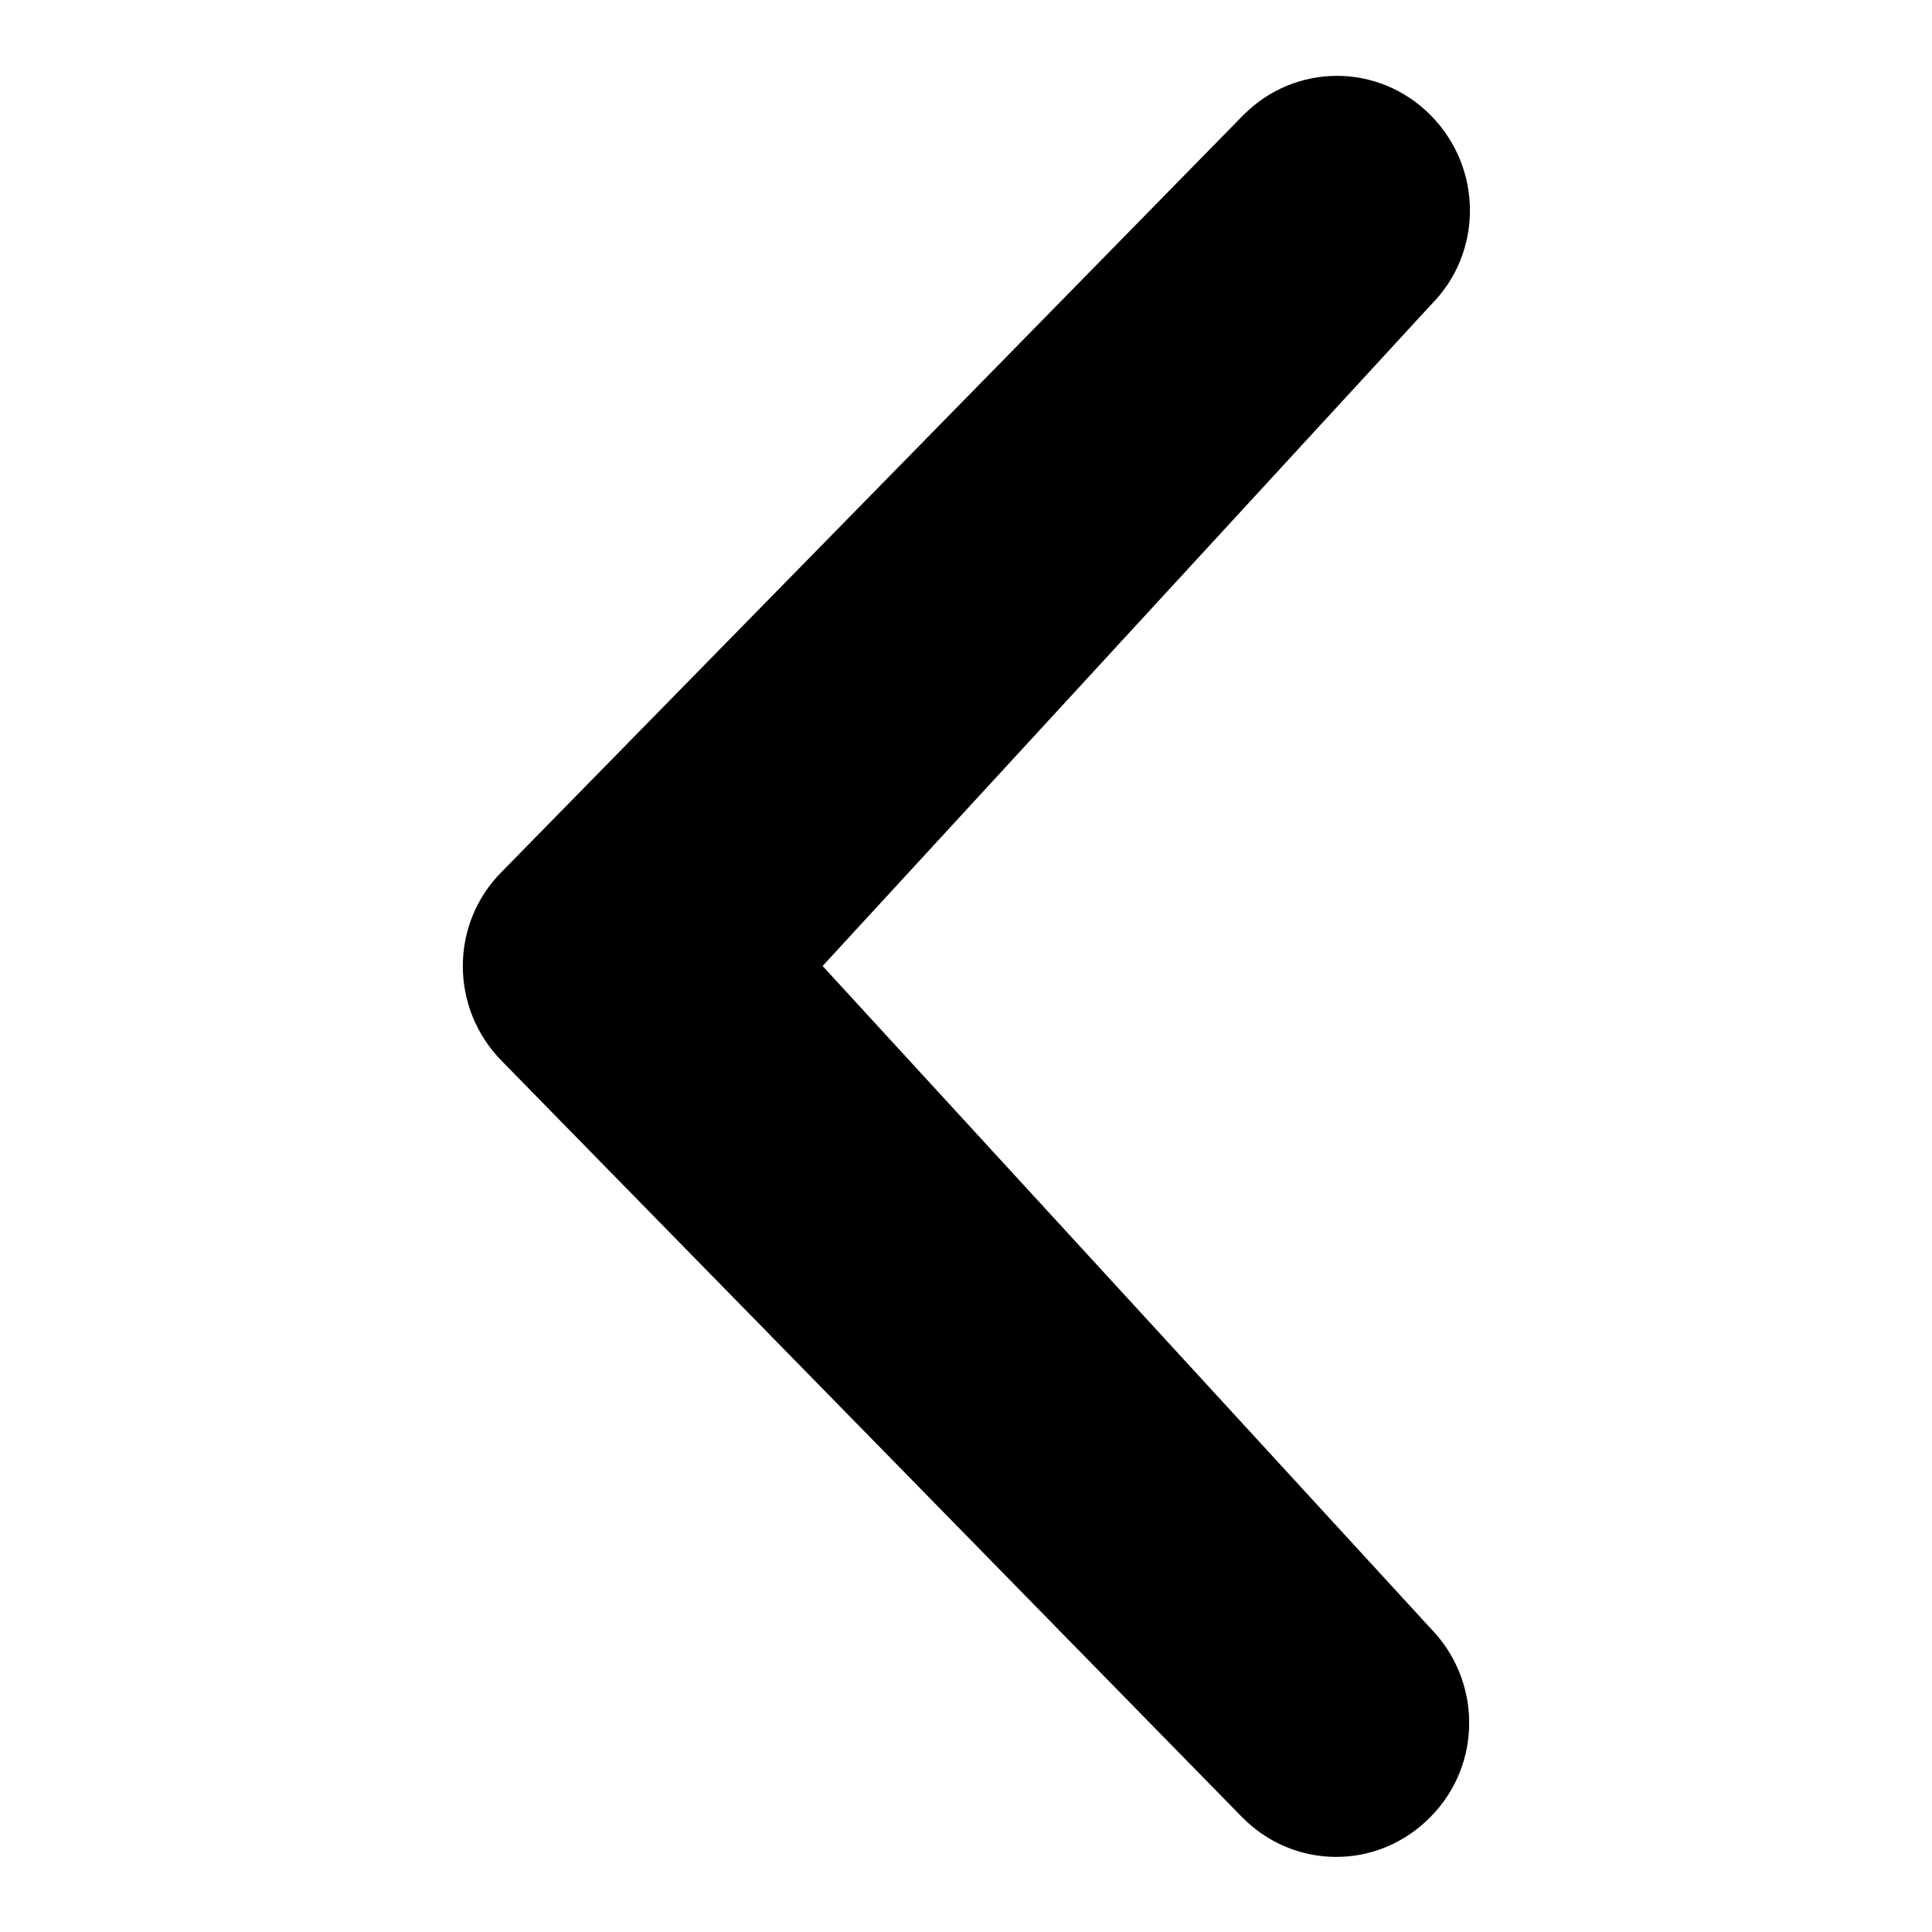
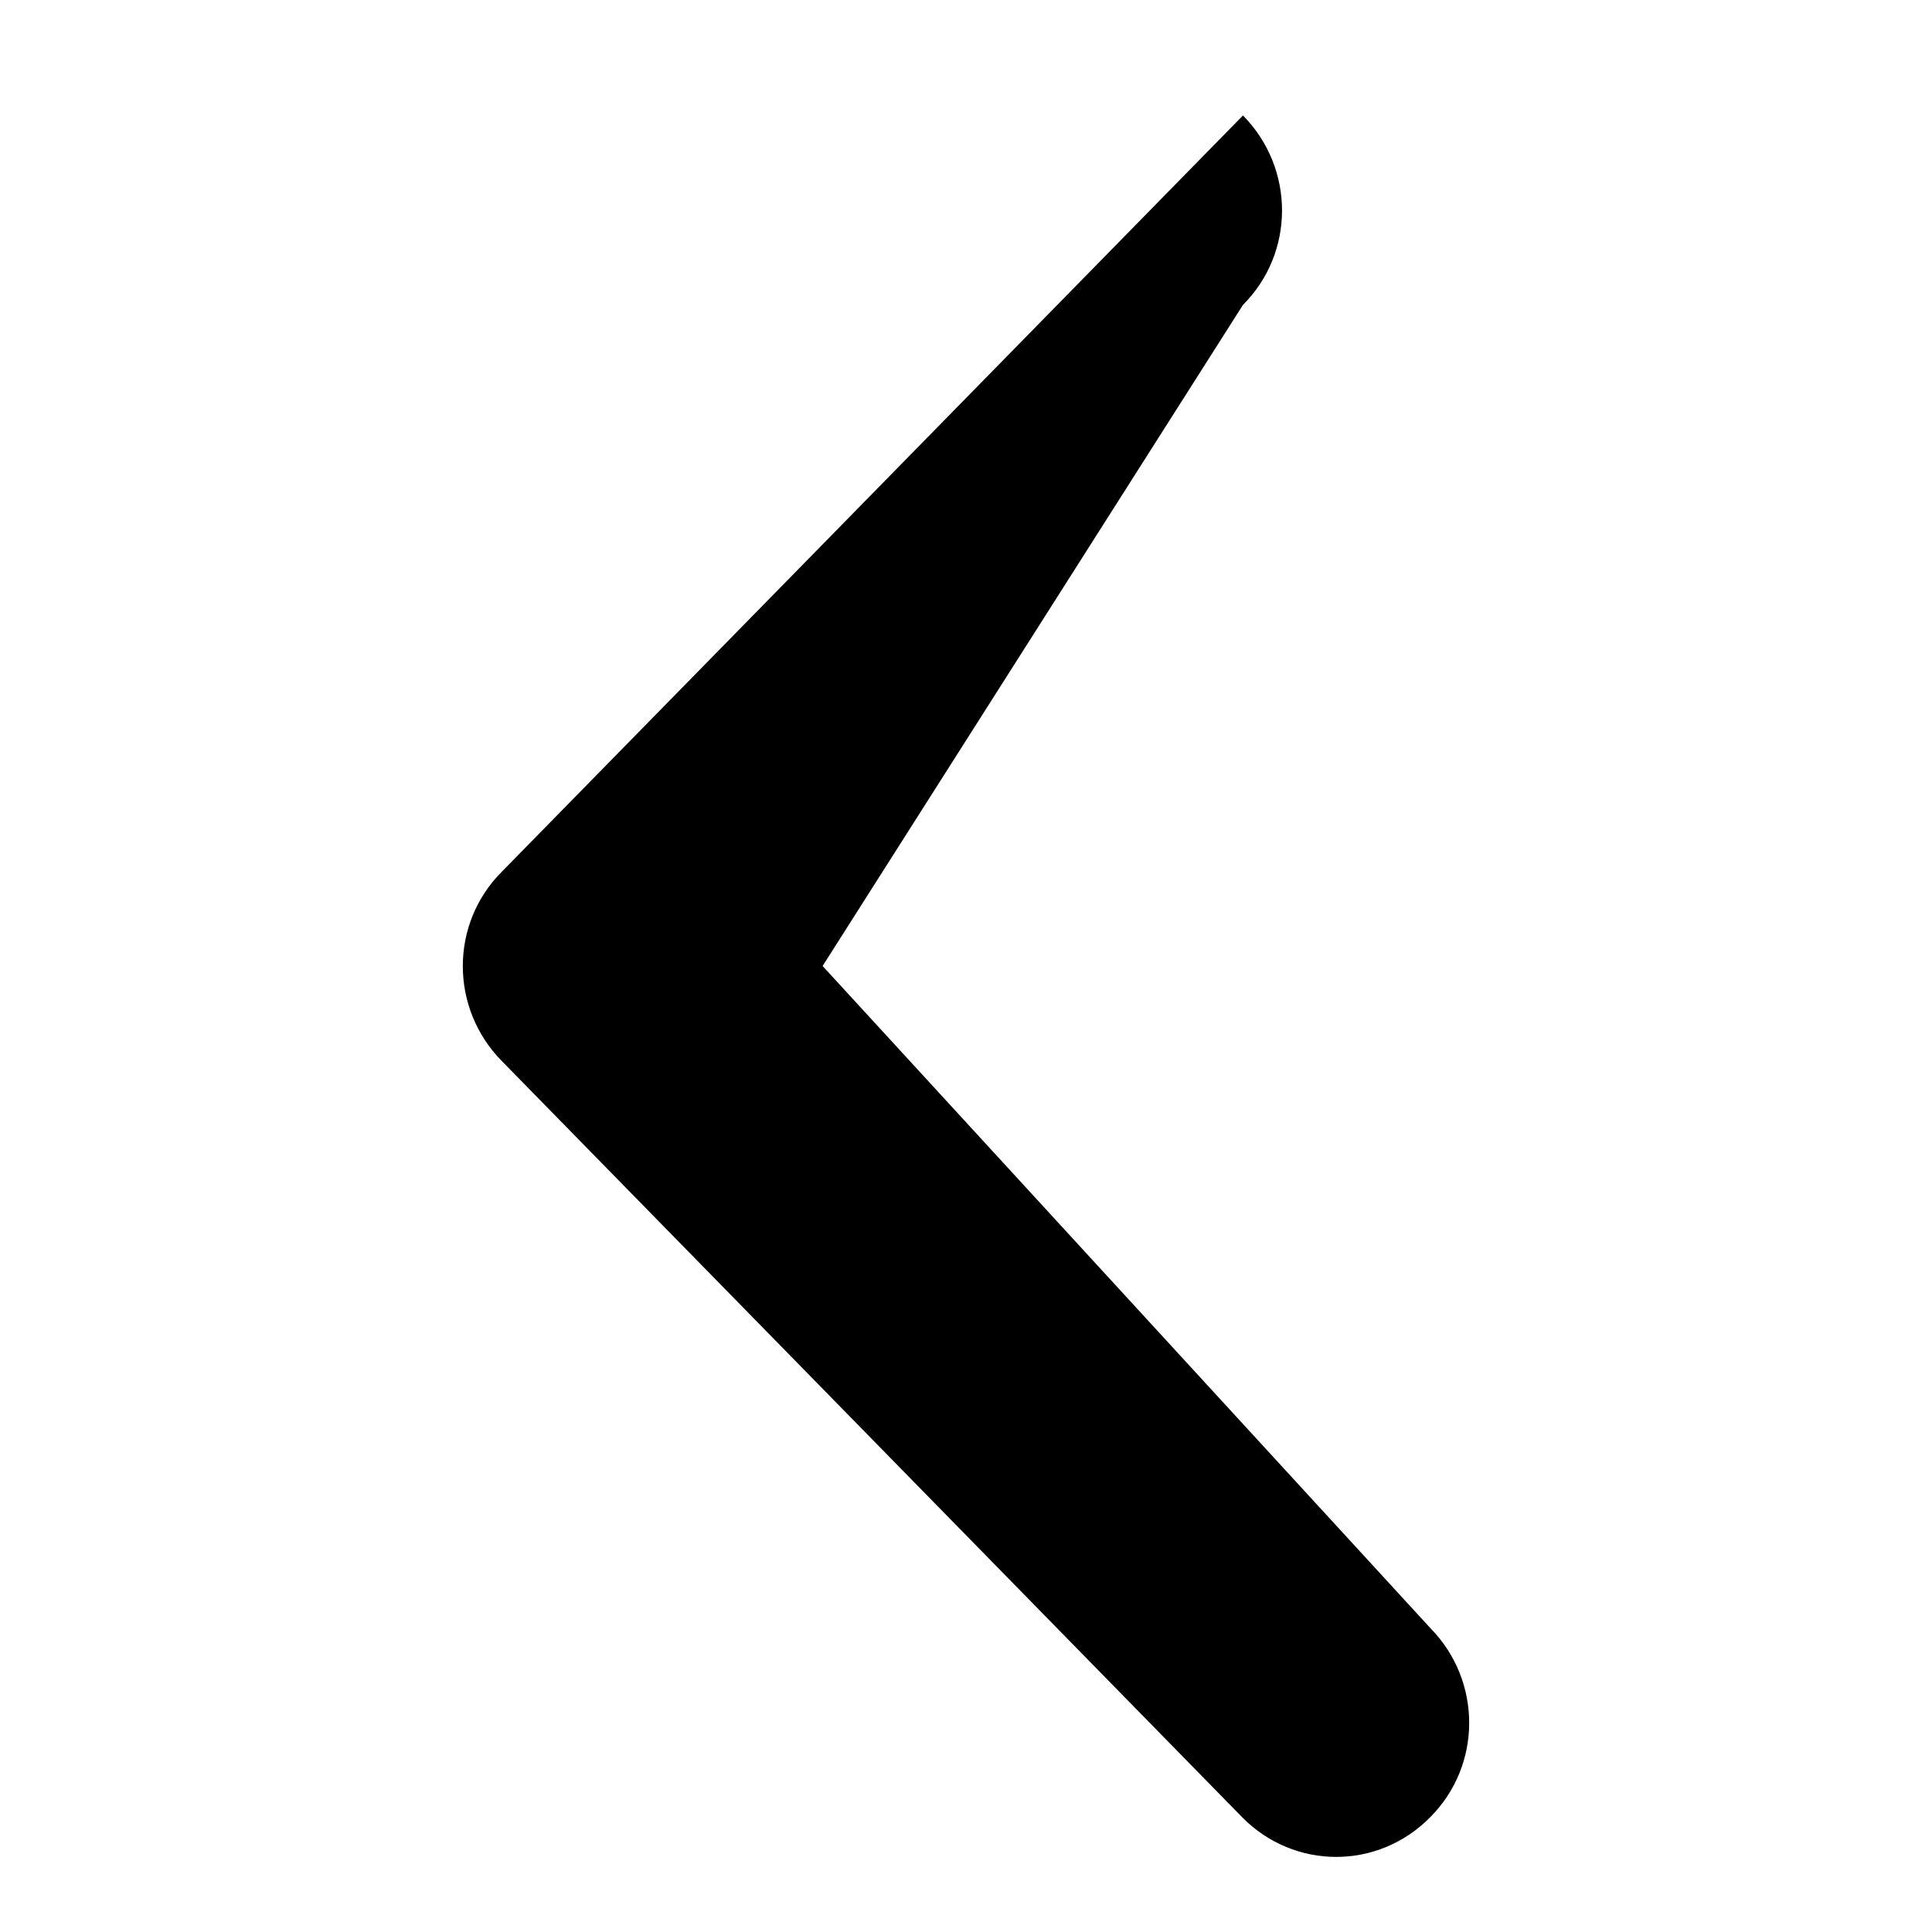
<svg xmlns="http://www.w3.org/2000/svg" version="1.1" x="0px" y="0px" viewBox="0 0 256 256" enable-background="new 0 0 256 256" xml:space="preserve">
  <g>
    <g>
-       <path fill="#000000" d="M189.5,215.7c6.9,7,6.9,18.2,0,25.1c-6.9,7-18,7-24.9,0L66.5,140.6c-6.9-7-6.9-18.2,0-25.1l98.2-100.2c6.9-7,18-7,24.9,0c6.9,7,6.9,18.2,0,25.1L109,128L189.5,215.7z" />
+       <path fill="#000000" d="M189.5,215.7c6.9,7,6.9,18.2,0,25.1c-6.9,7-18,7-24.9,0L66.5,140.6c-6.9-7-6.9-18.2,0-25.1l98.2-100.2c6.9,7,6.9,18.2,0,25.1L109,128L189.5,215.7z" />
    </g>
  </g>
</svg>